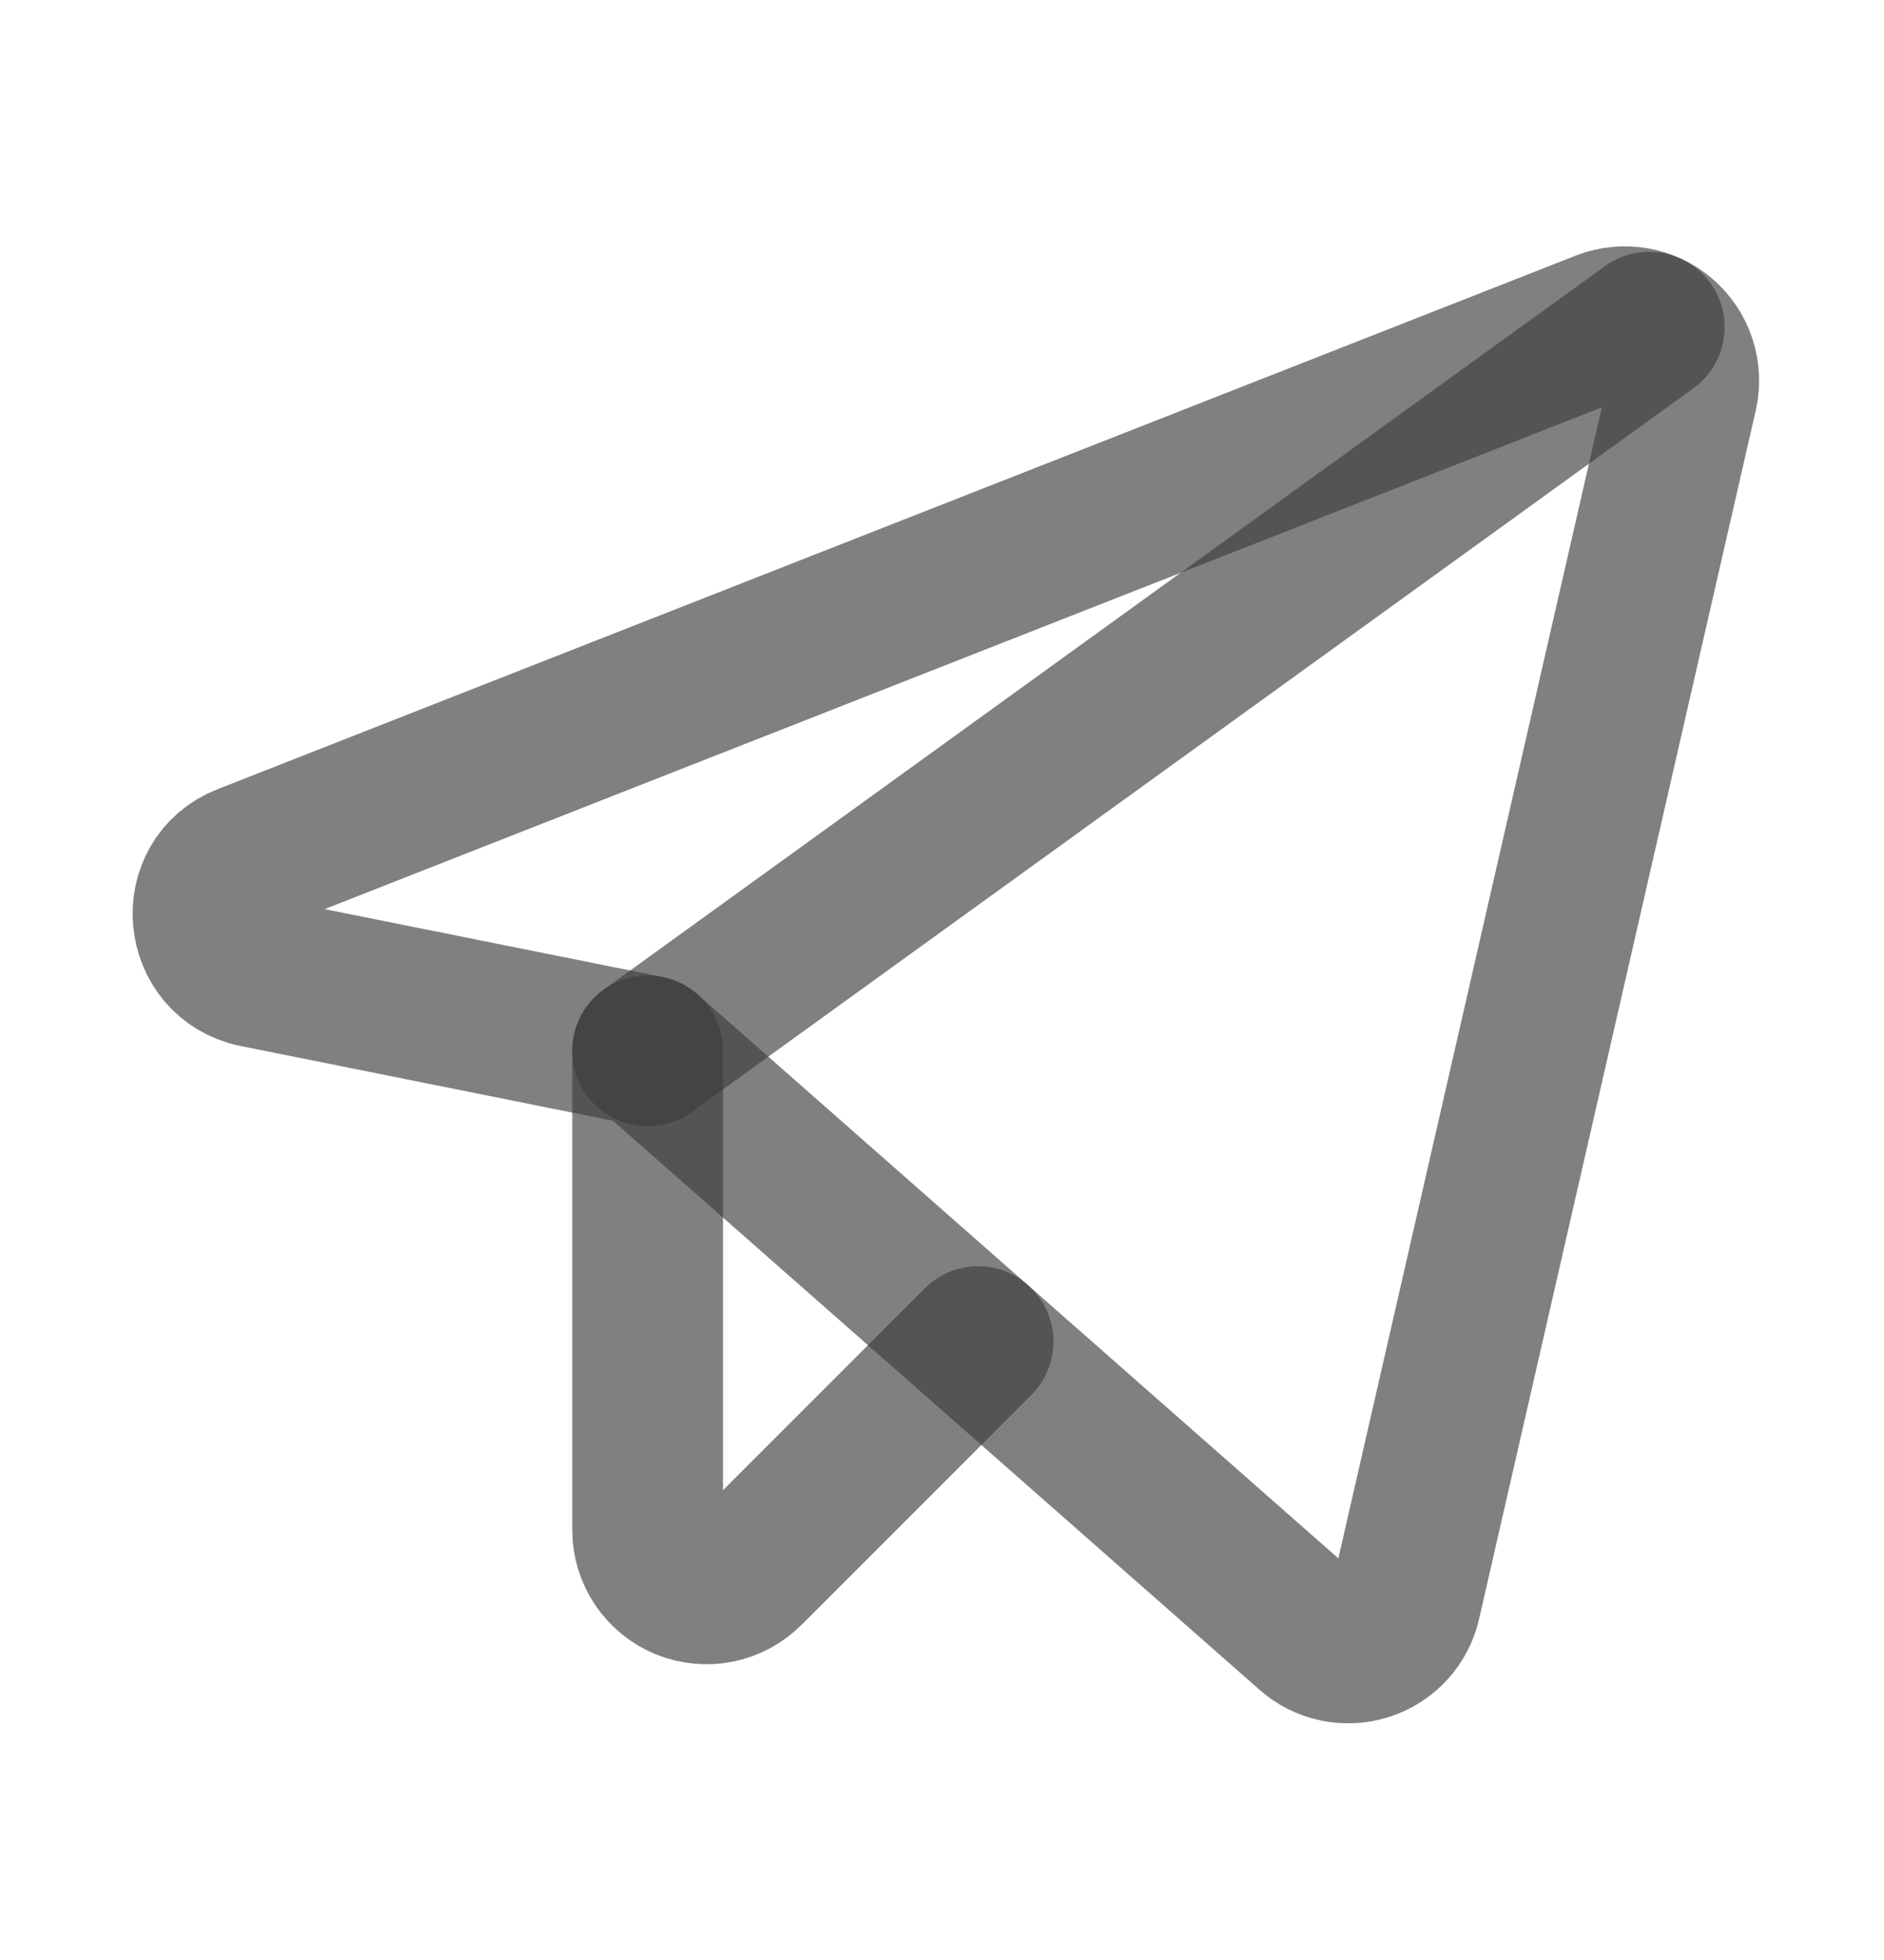
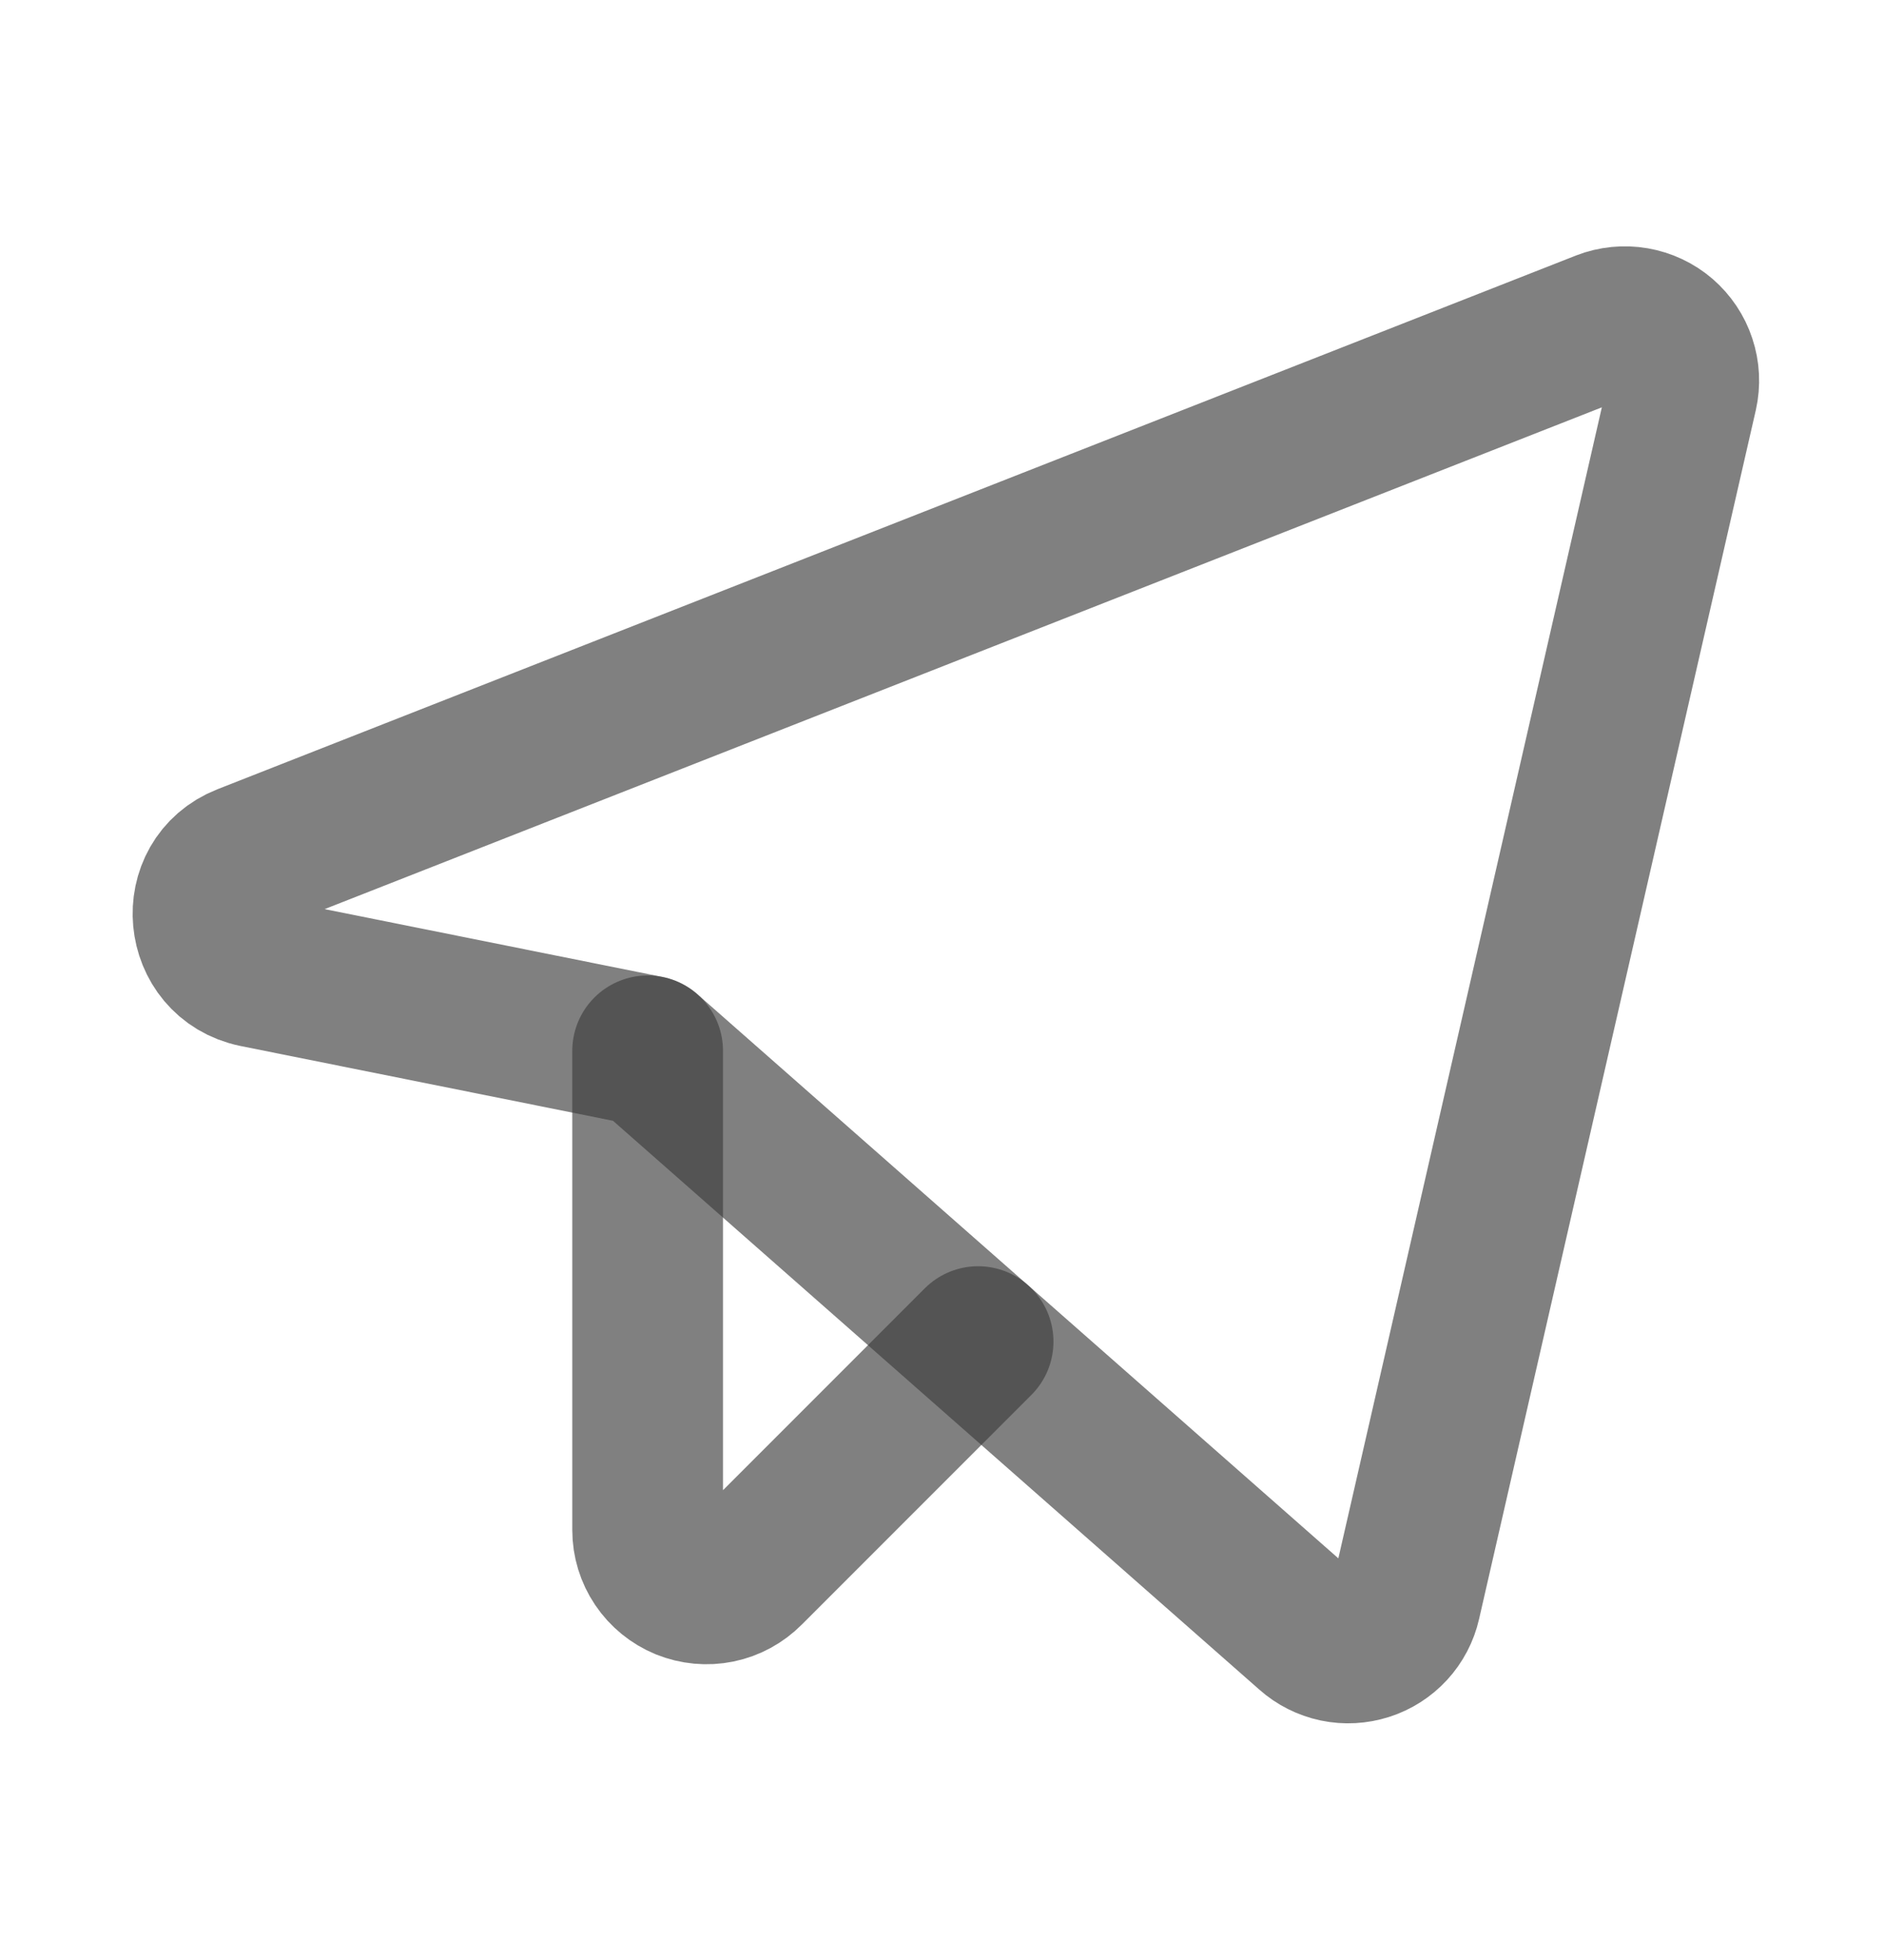
<svg xmlns="http://www.w3.org/2000/svg" width="25" height="26" viewBox="0 0 25 26" fill="none">
  <path d="M8.594 13.94L17.373 21.664C17.474 21.754 17.598 21.816 17.73 21.844C17.863 21.872 18 21.864 18.129 21.823C18.258 21.782 18.375 21.707 18.466 21.608C18.558 21.508 18.622 21.386 18.652 21.254L22.324 5.219C22.355 5.081 22.348 4.937 22.303 4.803C22.259 4.668 22.178 4.549 22.071 4.456C21.964 4.364 21.833 4.303 21.694 4.279C21.555 4.255 21.411 4.269 21.279 4.32L3.252 11.4C2.529 11.684 2.627 12.738 3.389 12.895L8.594 13.94Z" stroke="#3D3D3D" stroke-opacity="0.65" stroke-width="2" stroke-linecap="round" stroke-linejoin="round" />
-   <path d="M8.594 13.94L21.885 4.34" stroke="#3D3D3D" stroke-opacity="0.65" stroke-width="2" stroke-linecap="round" stroke-linejoin="round" />
  <path d="M12.979 17.797L9.932 20.844C9.823 20.954 9.684 21.03 9.532 21.061C9.38 21.092 9.223 21.077 9.079 21.019C8.936 20.96 8.813 20.86 8.727 20.732C8.64 20.603 8.594 20.452 8.594 20.297V13.94" stroke="#3D3D3D" stroke-opacity="0.65" stroke-width="2" stroke-linecap="round" stroke-linejoin="round" />
</svg>